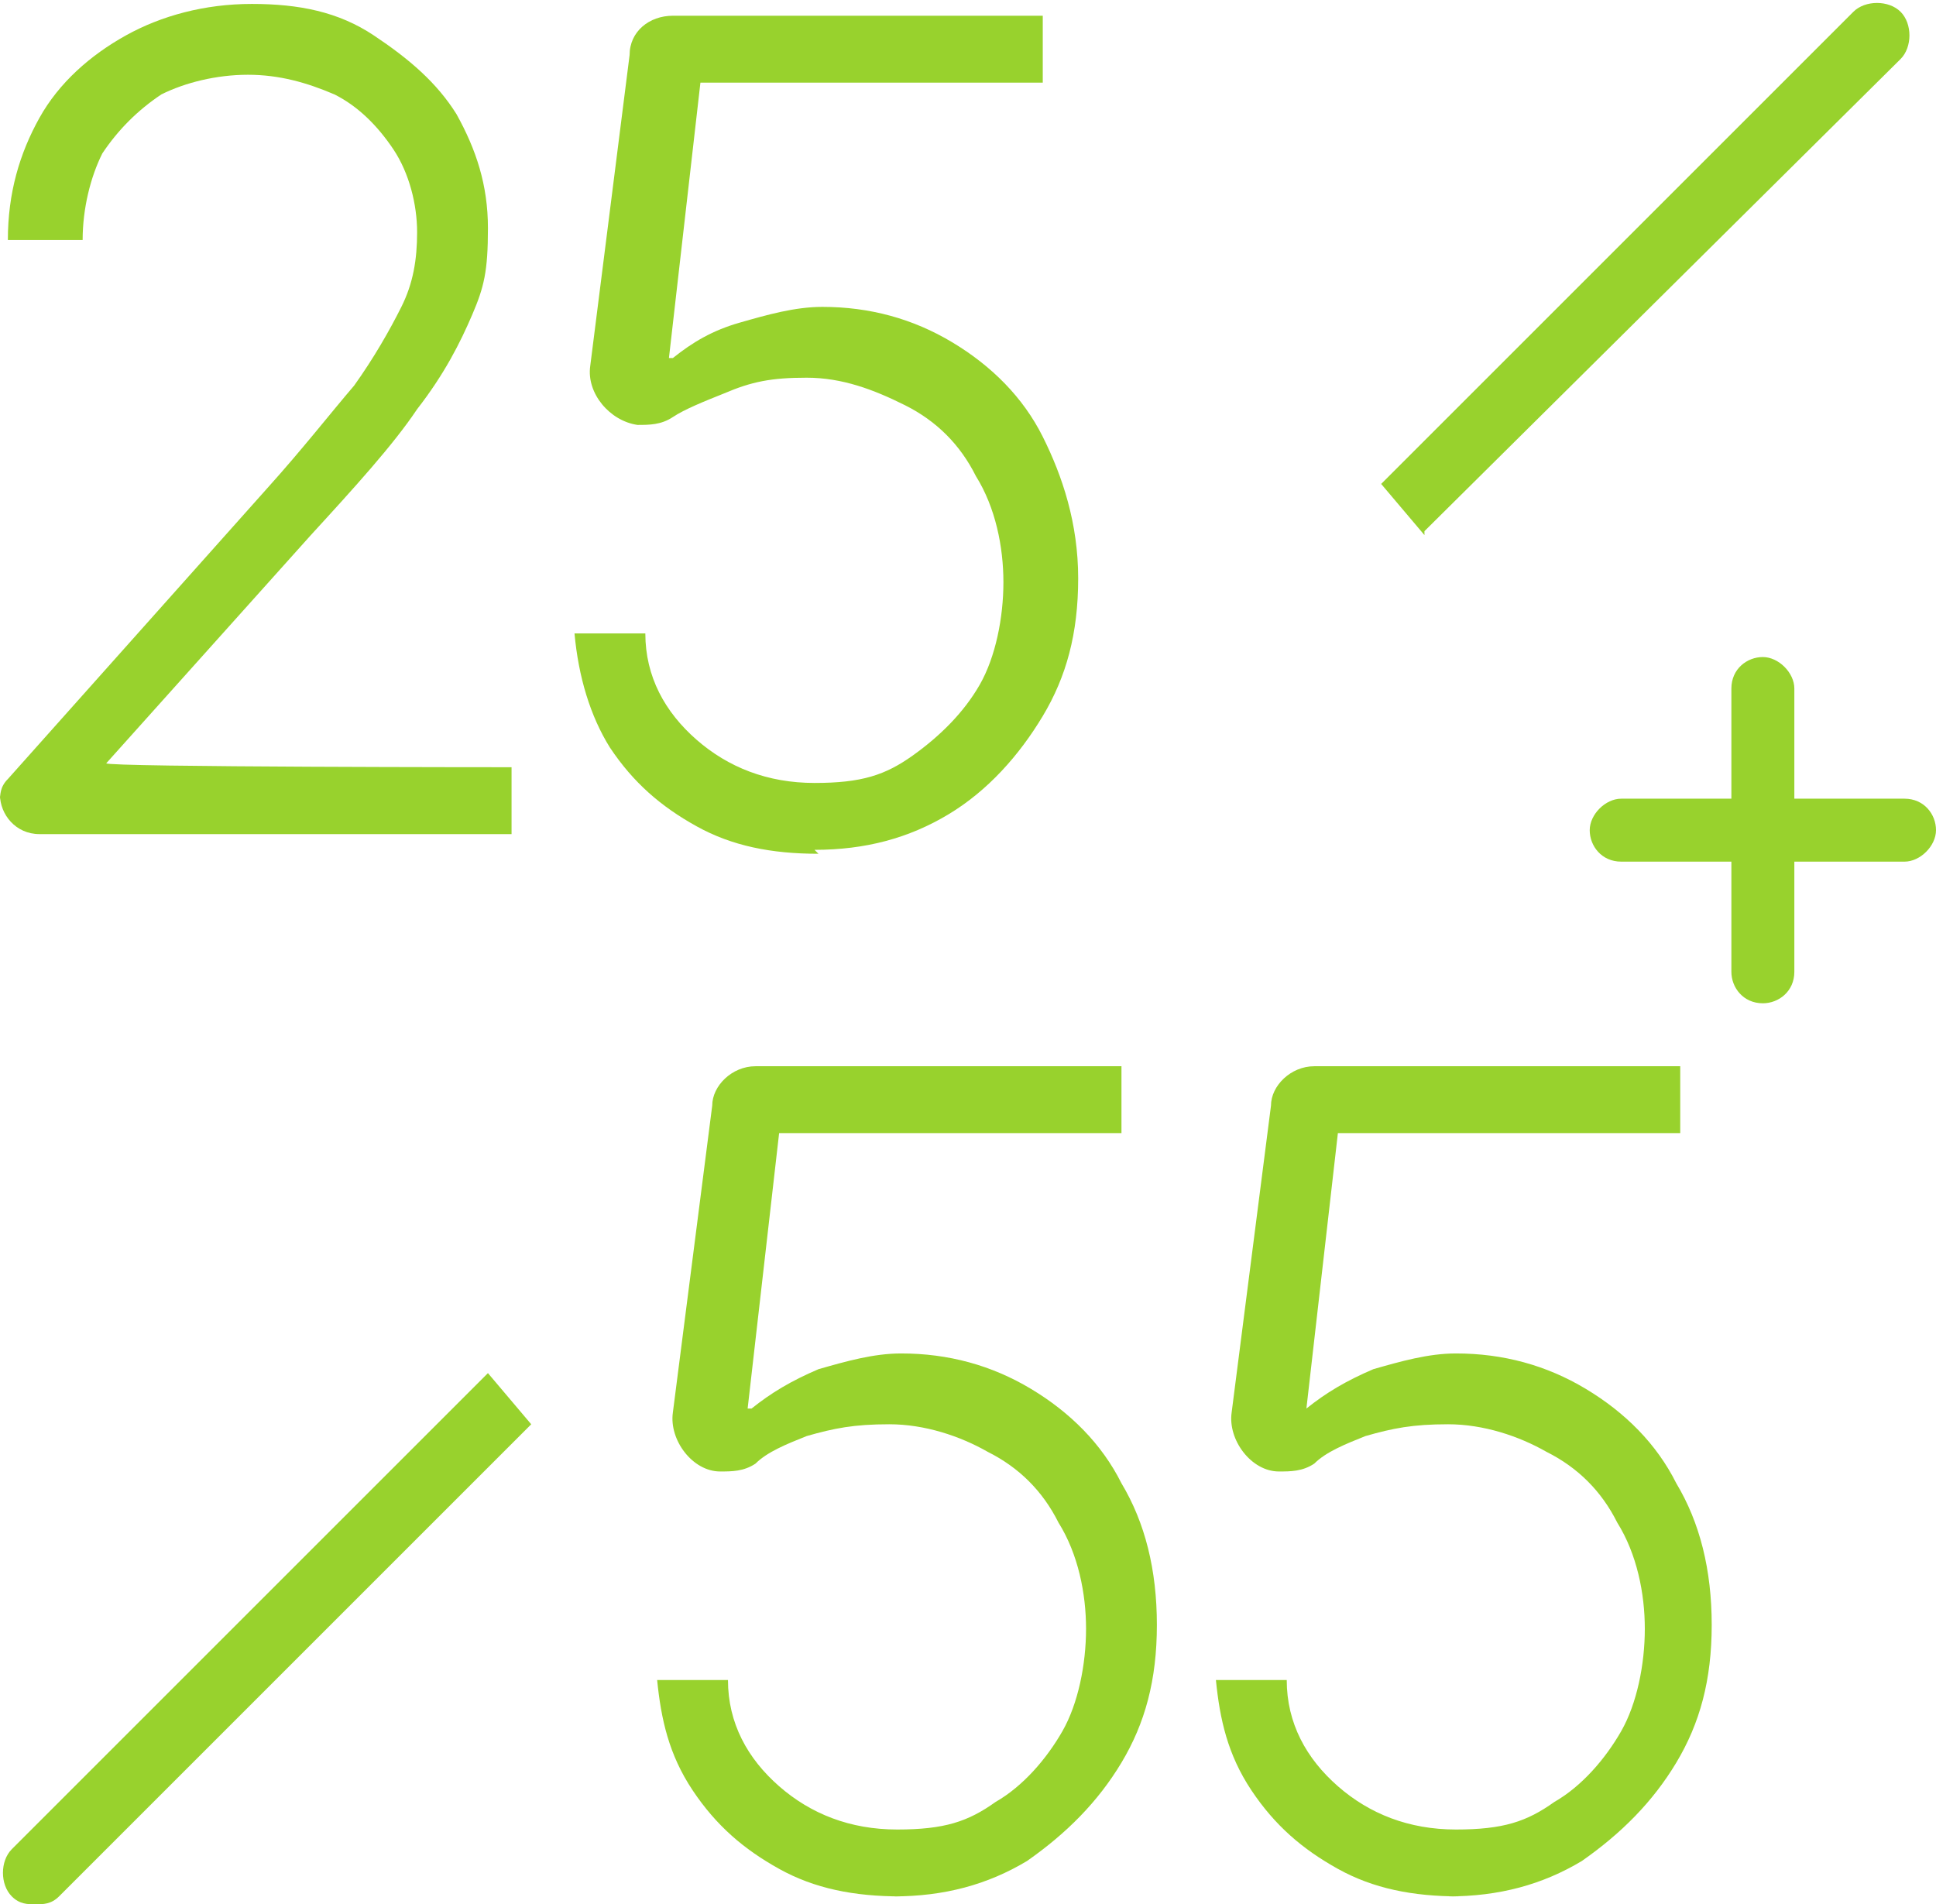
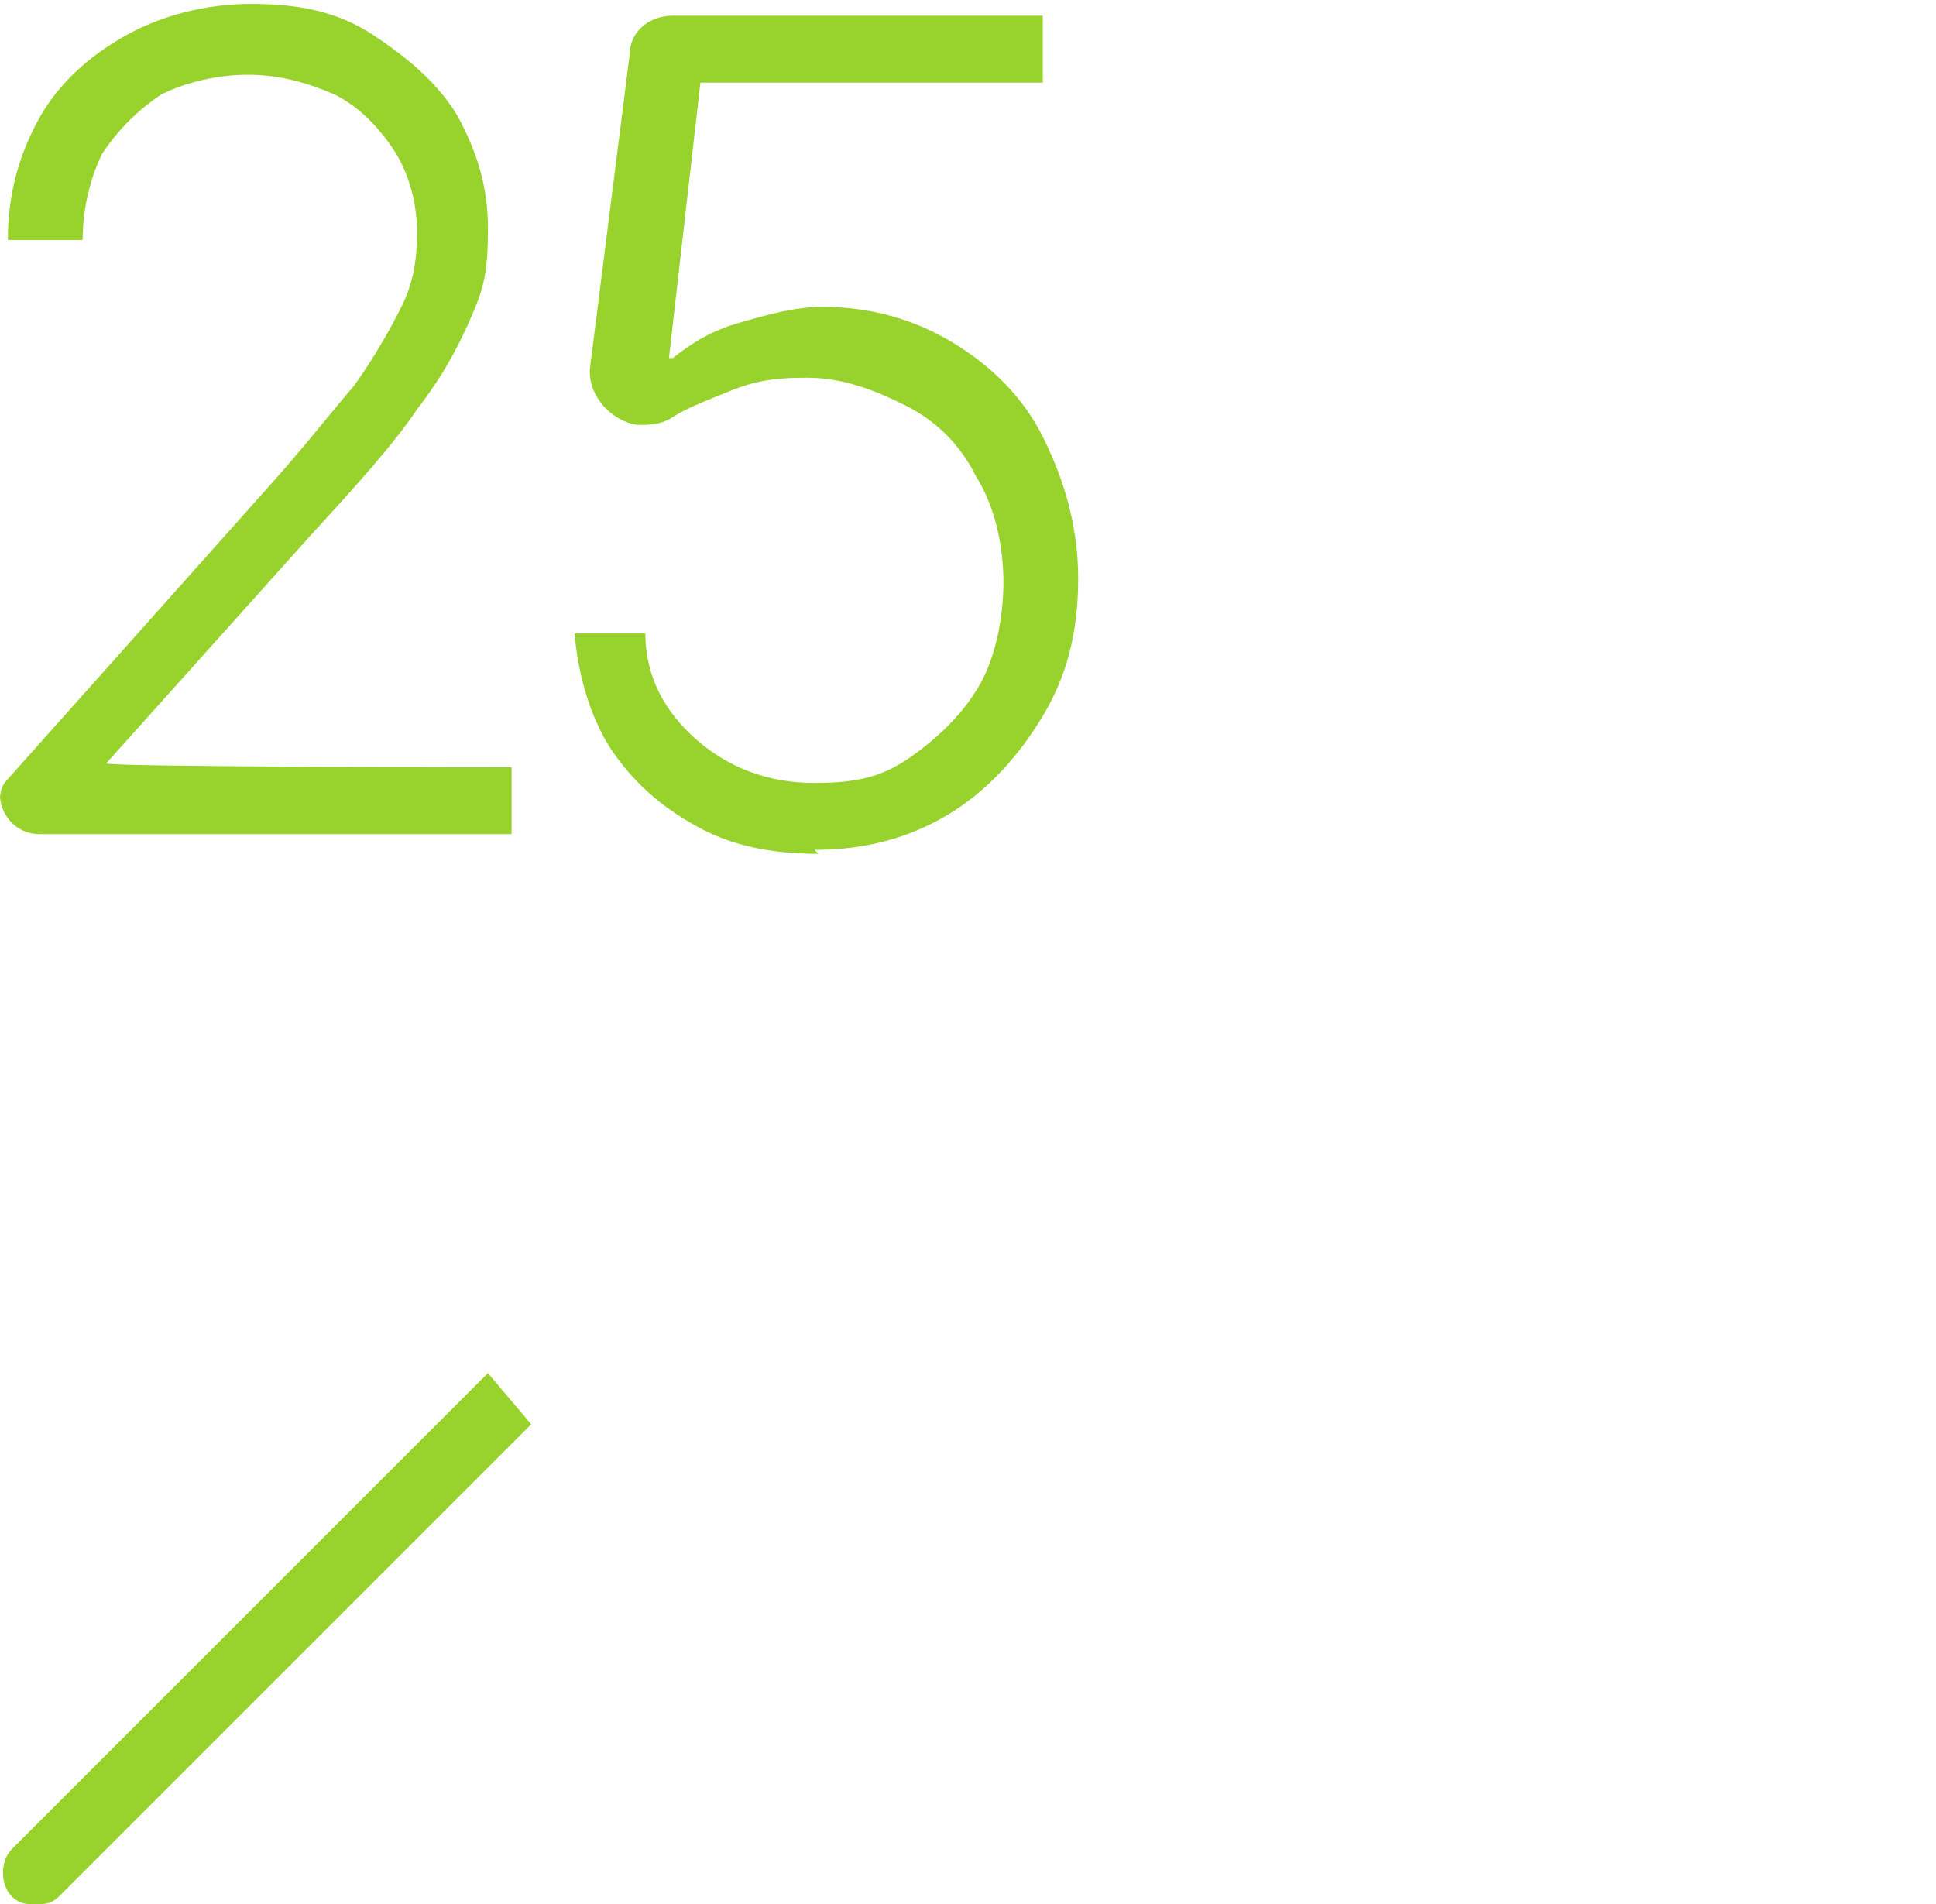
<svg xmlns="http://www.w3.org/2000/svg" id="Capa_1" version="1.1" viewBox="0 0 49.2 48.4">
  <defs>
    <style>
      .st0 {
        fill: #98d22d;
      }
    </style>
  </defs>
  <g id="b">
    <g id="c">
      <g>
        <g>
-           <path class="st0" d="M36.2,13.5L48.3,1.5c.3-.3.3-.9,0-1.2-.3-.3-.9-.3-1.2,0l-12,12,1.1,1.3Z" />
          <path class="st0" d="M12.4,34.9L.3,47c-.3.3-.3.9,0,1.2.2.2.4.2.6.2s.4,0,.6-.2l12-12-1.1-1.3Z" />
        </g>
        <path class="st0" d="M0,20.4h0c0-.2,0-.4.2-.6l6.6-7.4c.9-1,1.6-1.9,2.2-2.6.5-.7.9-1.4,1.2-2s.4-1.2.4-1.9-.2-1.5-.6-2.1c-.4-.6-.9-1.1-1.5-1.4-.7-.3-1.4-.5-2.2-.5s-1.6.2-2.2.5c-.6.4-1.1.9-1.5,1.5-.3.6-.5,1.4-.5,2.2H.2c0-1.2.3-2.2.8-3.1.5-.9,1.3-1.6,2.2-2.1.9-.5,2-.8,3.2-.8s2.2.2,3.1.8,1.6,1.2,2.1,2c.5.9.8,1.8.8,2.9s-.1,1.5-.4,2.2c-.3.7-.7,1.5-1.4,2.4-.6.9-1.6,2-2.7,3.2l-5.2,5.8h0c0,.1,10.3.1,10.3.1v1.7H1c-.6,0-1-.5-1-1Z" />
        <path class="st0" d="M20.8,21.7c-1.2,0-2.2-.2-3.1-.7-.9-.5-1.6-1.1-2.2-2-.5-.8-.8-1.8-.9-2.9h1.8c0,1.1.5,2,1.3,2.7s1.8,1.1,3,1.1,1.8-.2,2.5-.7,1.3-1.1,1.7-1.8.6-1.7.6-2.6-.2-1.9-.7-2.7c-.4-.8-1-1.4-1.8-1.8-.8-.4-1.6-.7-2.5-.7s-1.4.1-2.1.4c-.5.2-1,.4-1.3.6-.3.2-.6.2-.9.2h0c-.7-.1-1.3-.8-1.2-1.5l1-7.9c0-.6.5-1,1.1-1h9.4v1.7h-8.7l-.8,7h.1c.5-.4,1-.7,1.7-.9.7-.2,1.4-.4,2.1-.4,1.2,0,2.3.3,3.3.9s1.8,1.4,2.3,2.4.9,2.2.9,3.6-.3,2.5-.9,3.5c-.6,1-1.4,1.9-2.4,2.5-1,.6-2.1.9-3.4.9h0Z" />
        <g>
-           <path class="st0" d="M22.9,48.2c-1.2,0-2.2-.2-3.1-.7-.9-.5-1.6-1.1-2.2-2s-.8-1.8-.9-2.8h1.8c0,1.1.5,2,1.3,2.7.8.7,1.8,1.1,3,1.1s1.8-.2,2.5-.7c.7-.4,1.3-1.1,1.7-1.8s.6-1.7.6-2.6-.2-1.9-.7-2.7c-.4-.8-1-1.4-1.8-1.8-.7-.4-1.6-.7-2.5-.7s-1.4.1-2.1.3c-.5.2-1,.4-1.3.7-.3.2-.6.2-.9.2h0c-.7,0-1.3-.8-1.2-1.5l1-7.8c0-.5.5-1,1.1-1h9.3v1.7h-8.7l-.8,7h.1c.5-.4,1-.7,1.7-1,.7-.2,1.4-.4,2.1-.4,1.2,0,2.3.3,3.3.9,1,.6,1.8,1.4,2.3,2.4.6,1,.9,2.2.9,3.6s-.3,2.5-.9,3.5c-.6,1-1.4,1.8-2.4,2.5-1,.6-2.1.9-3.4.9h0Z" />
-           <path class="st0" d="M37.1,48.2c-1.2,0-2.2-.2-3.1-.7-.9-.5-1.6-1.1-2.2-2s-.8-1.8-.9-2.8h1.8c0,1.1.5,2,1.3,2.7.8.7,1.8,1.1,3,1.1s1.8-.2,2.5-.7c.7-.4,1.3-1.1,1.7-1.8s.6-1.7.6-2.6-.2-1.9-.7-2.7c-.4-.8-1-1.4-1.8-1.8-.7-.4-1.6-.7-2.5-.7s-1.4.1-2.1.3c-.5.2-1,.4-1.3.7-.3.2-.6.2-.9.2h0c-.7,0-1.3-.8-1.2-1.5l1-7.8c0-.5.5-1,1.1-1h9.3v1.7h-8.7l-.8,7h0c.5-.4,1-.7,1.7-1,.7-.2,1.4-.4,2.1-.4,1.2,0,2.3.3,3.3.9,1,.6,1.8,1.4,2.3,2.4.6,1,.9,2.2.9,3.6s-.3,2.5-.9,3.5c-.6,1-1.4,1.8-2.4,2.5-1,.6-2.1.9-3.4.9h0Z" />
-         </g>
-         <path class="st0" d="M44.8,25.5c-.5,0-.8-.4-.8-.8v-2.8h-2.8c-.5,0-.8-.4-.8-.8s.4-.8.8-.8h2.8v-2.8c0-.5.4-.8.8-.8s.8.4.8.8v2.8h2.8c.5,0,.8.4.8.8s-.4.8-.8.8h-2.8v2.8c0,.5-.4.8-.8.8Z" />
+           </g>
      </g>
    </g>
  </g>
</svg>